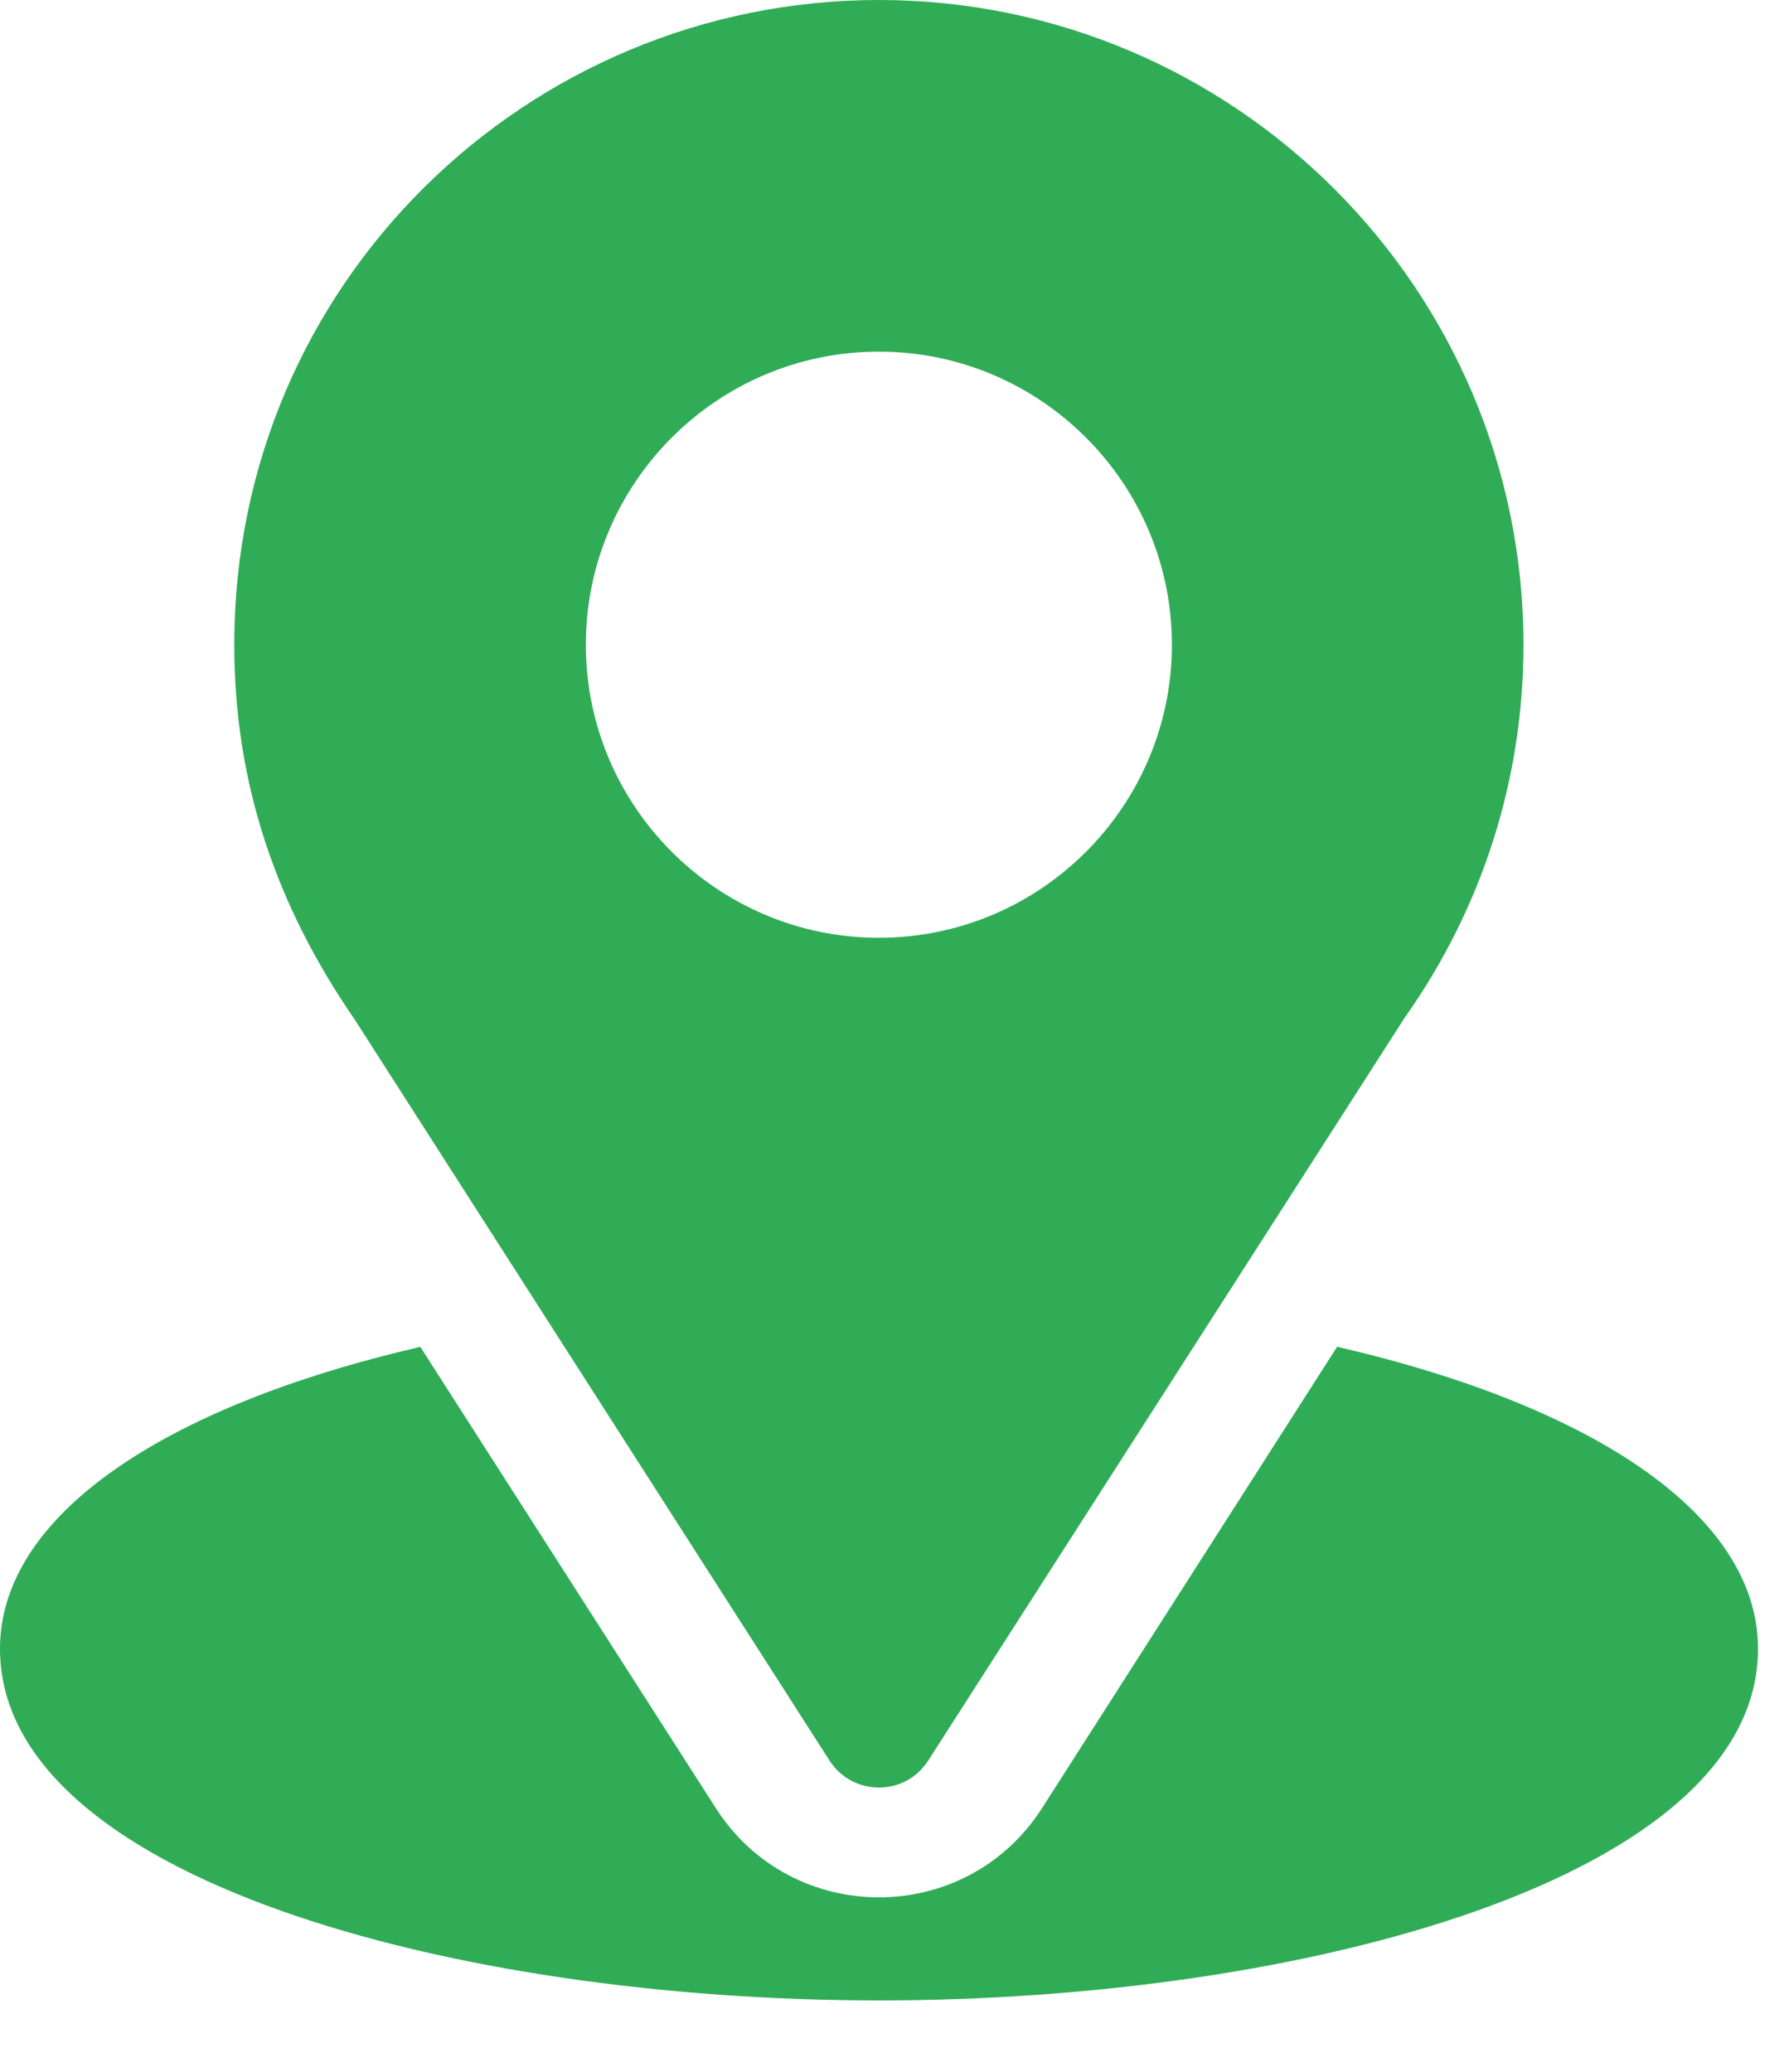
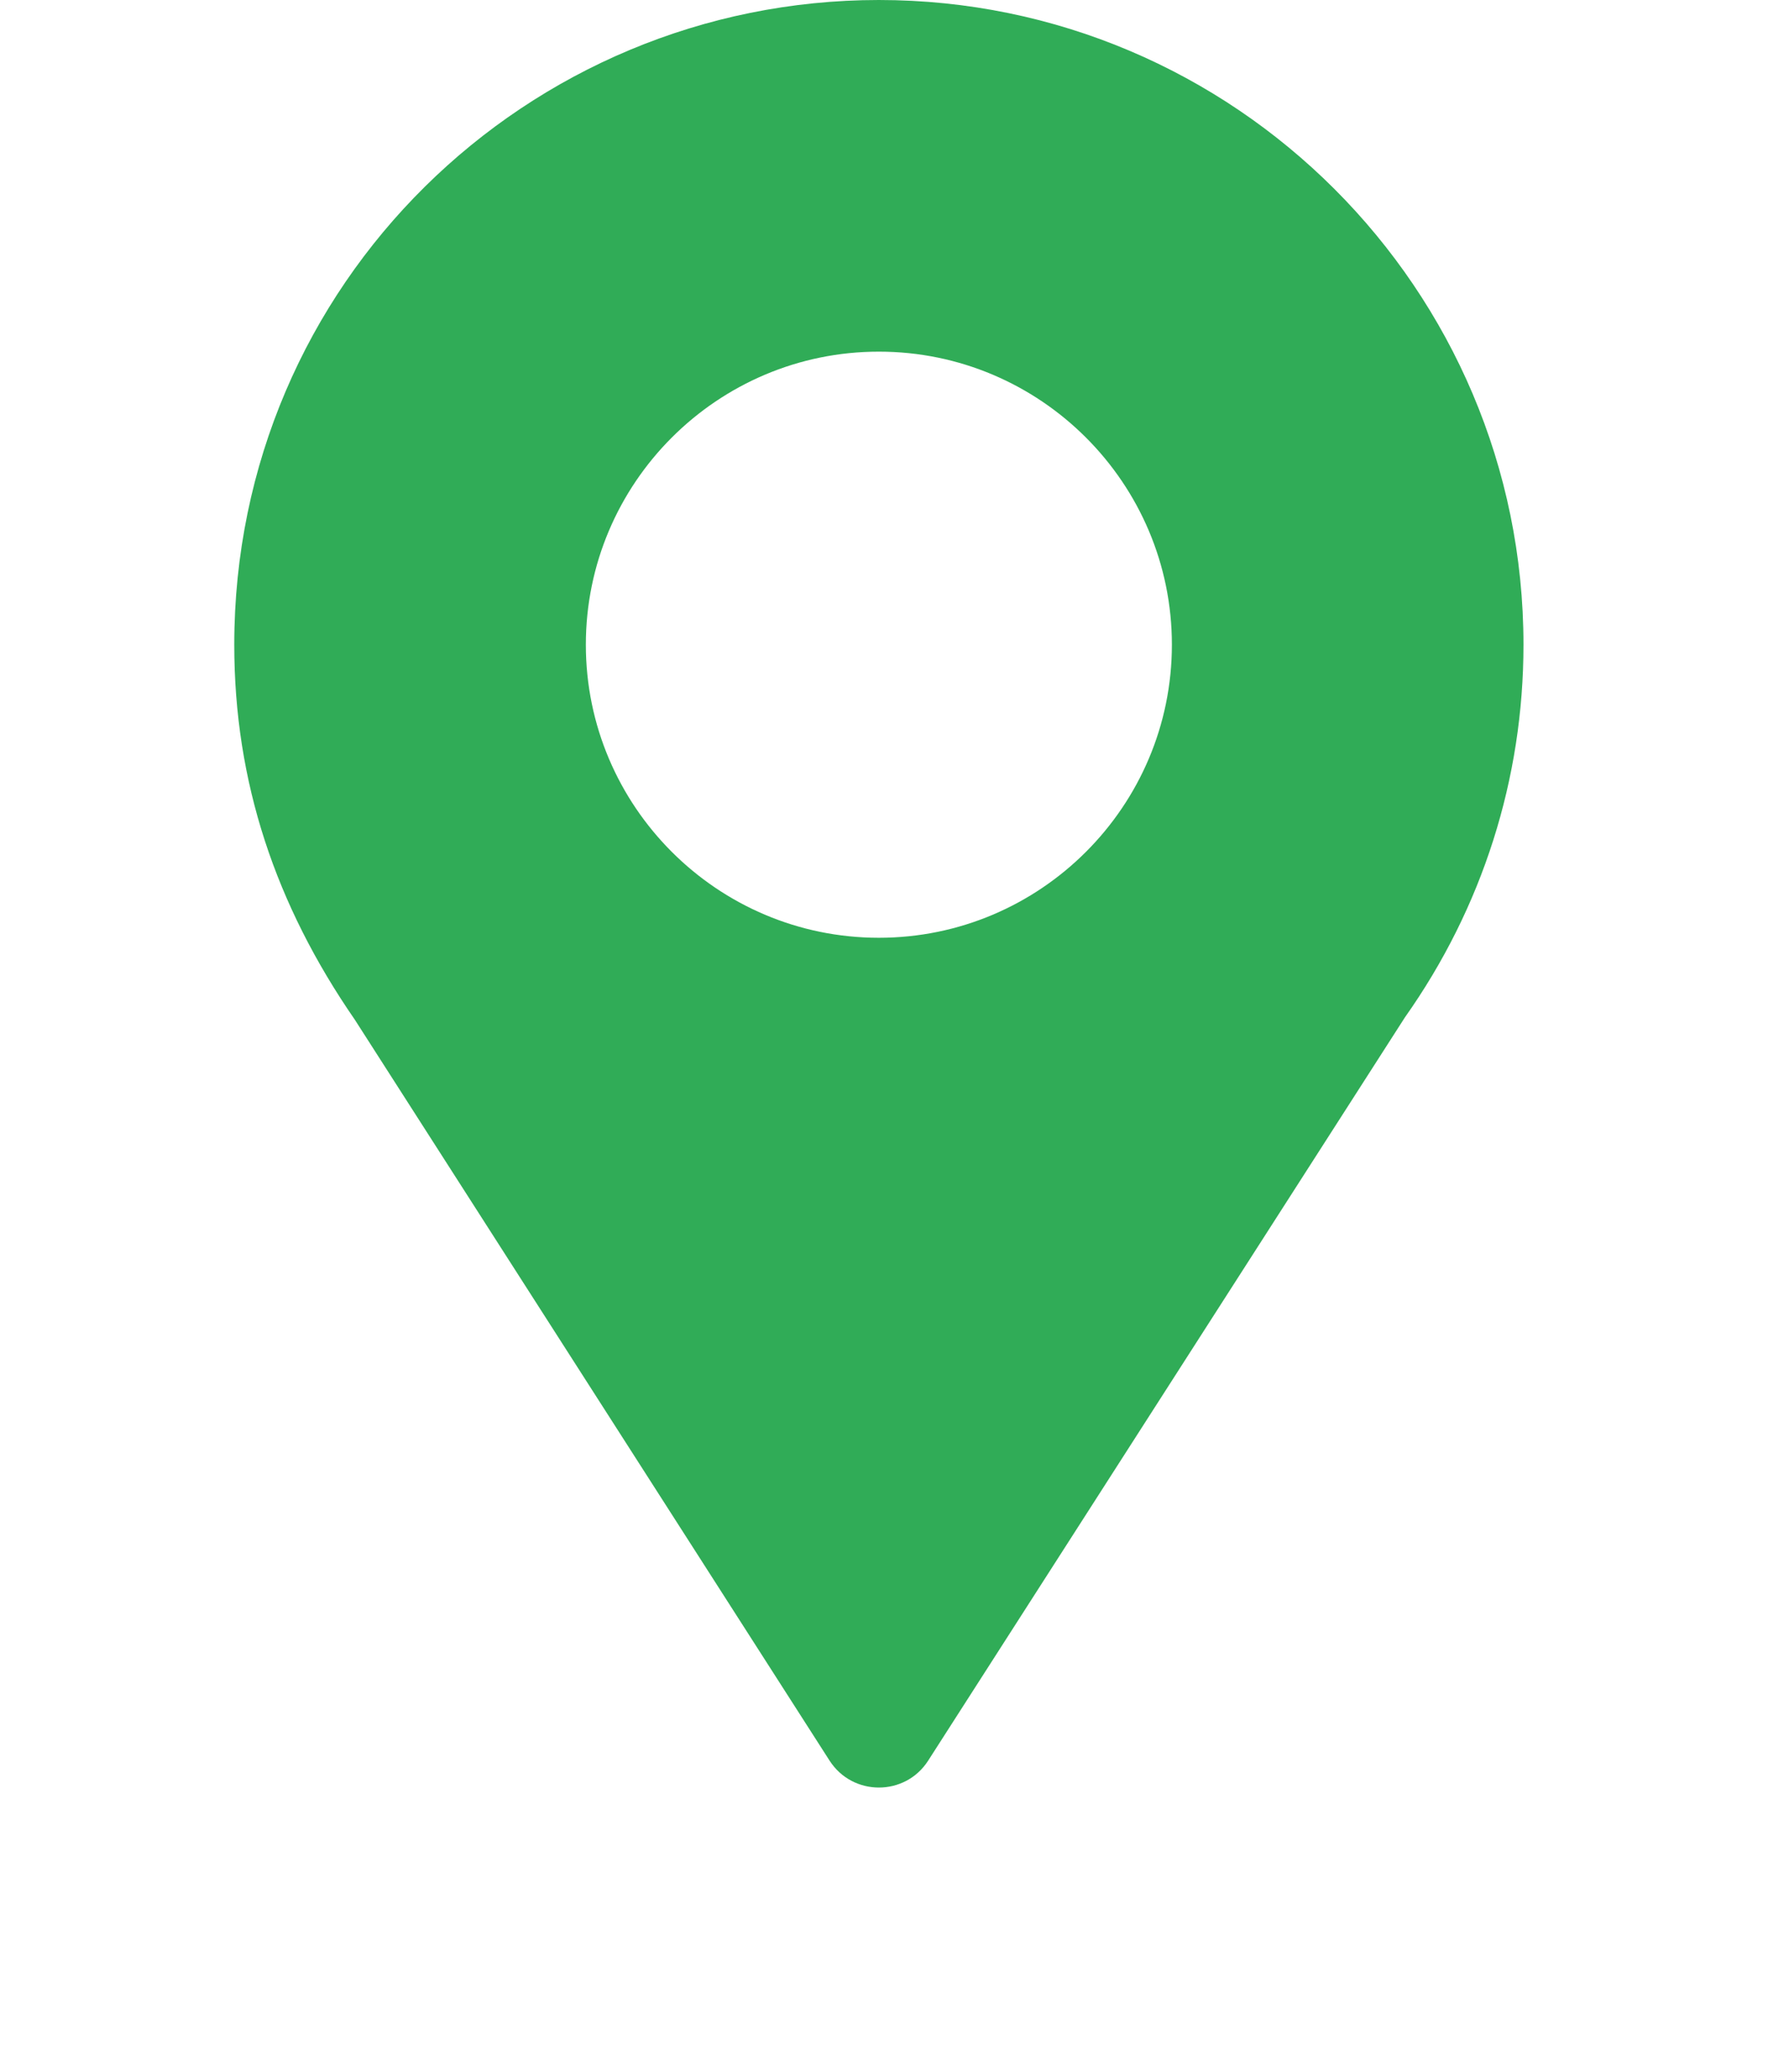
<svg xmlns="http://www.w3.org/2000/svg" width="19" height="22" viewBox="0 0 19 22" fill="none">
  <path d="M9.334 0C5.602 0 2.488 3.007 2.488 6.846C2.488 8.306 2.927 9.609 3.769 10.829L8.81 18.695C9.055 19.077 9.614 19.077 9.858 18.695L14.921 10.803C15.745 9.637 16.18 8.269 16.18 6.846C16.18 3.071 13.109 0 9.334 0ZM9.334 9.958C7.618 9.958 6.222 8.562 6.222 6.846C6.222 5.13 7.618 3.734 9.334 3.734C11.05 3.734 12.446 5.13 12.446 6.846C12.446 8.562 11.05 9.958 9.334 9.958Z" fill="#30AC57" />
-   <path d="M14.201 14.301L11.067 19.2C10.256 20.465 8.411 20.461 7.603 19.201L4.464 14.302C1.703 14.941 0 16.11 0 17.508C0 19.934 4.81 21.242 9.335 21.242C13.861 21.242 18.671 19.934 18.671 17.508C18.671 16.109 16.966 14.939 14.201 14.301Z" fill="#30AC57" />
</svg>